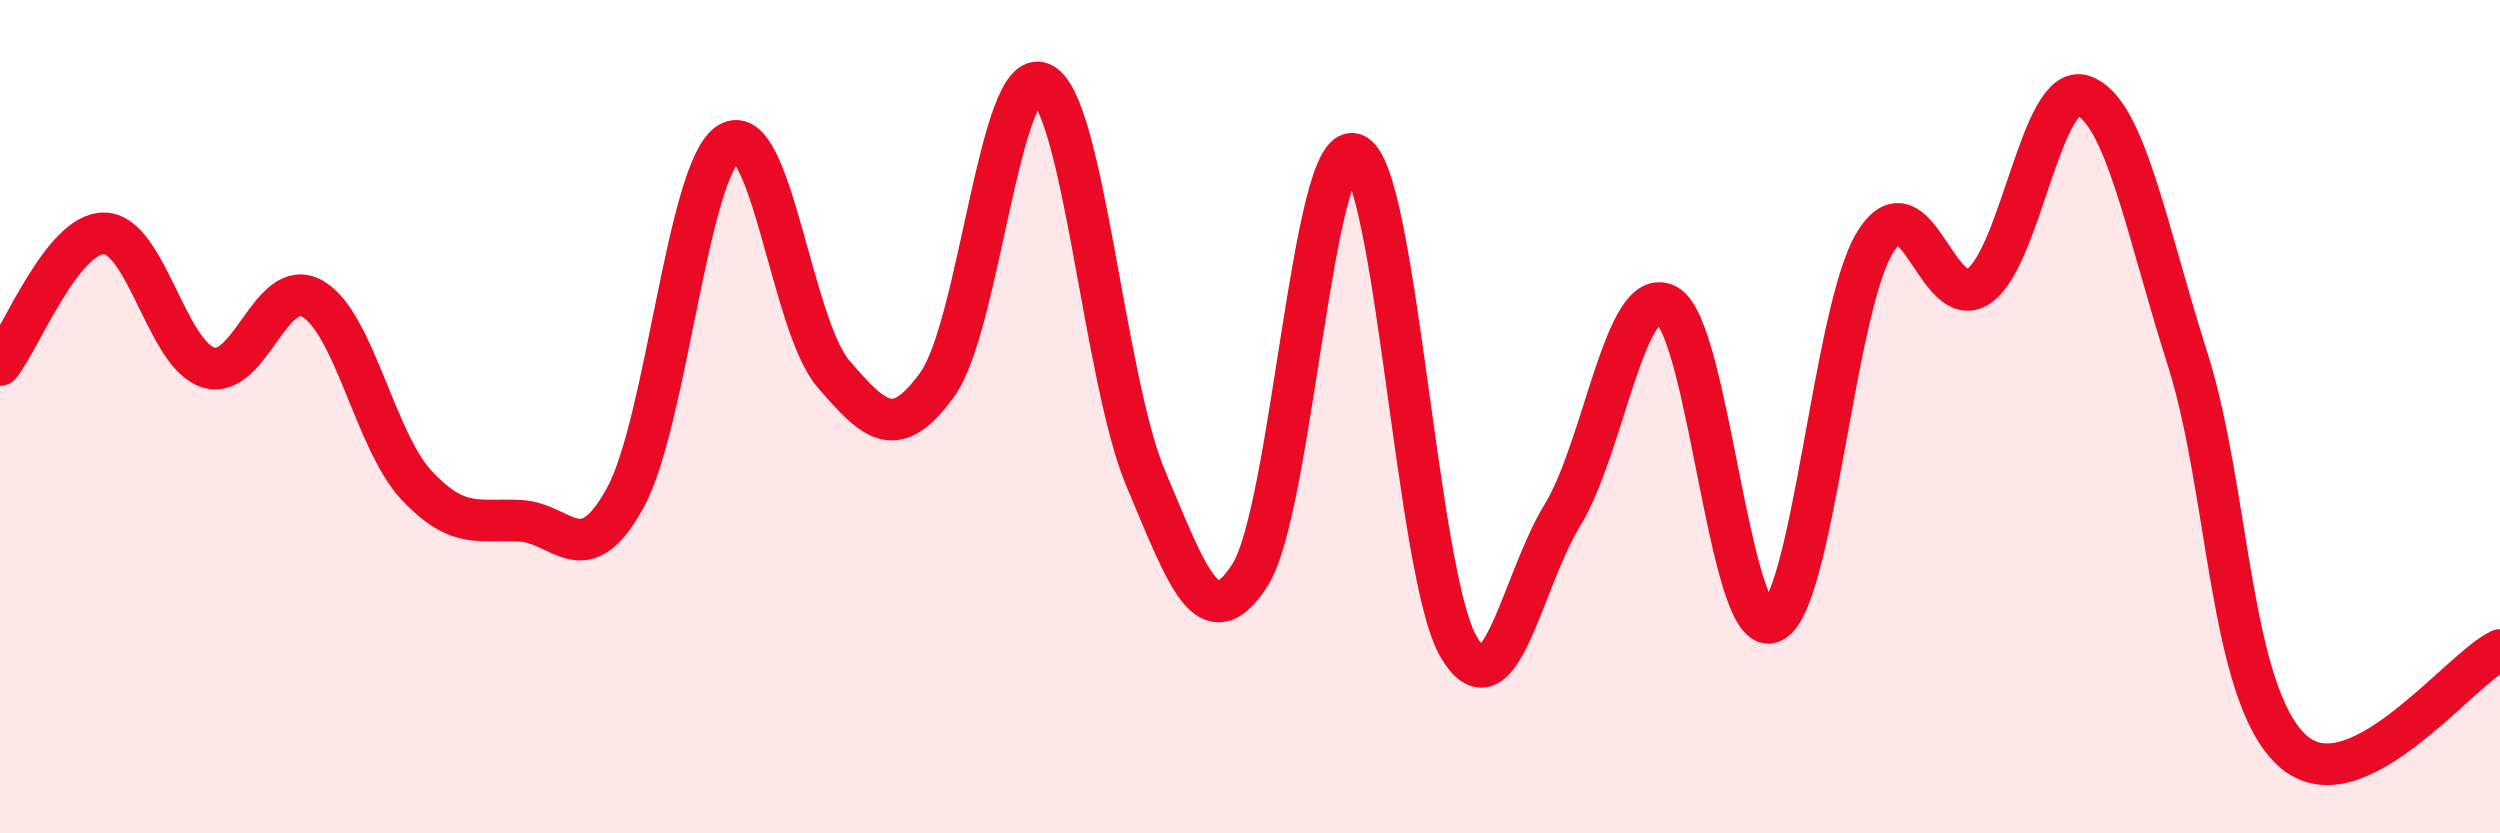
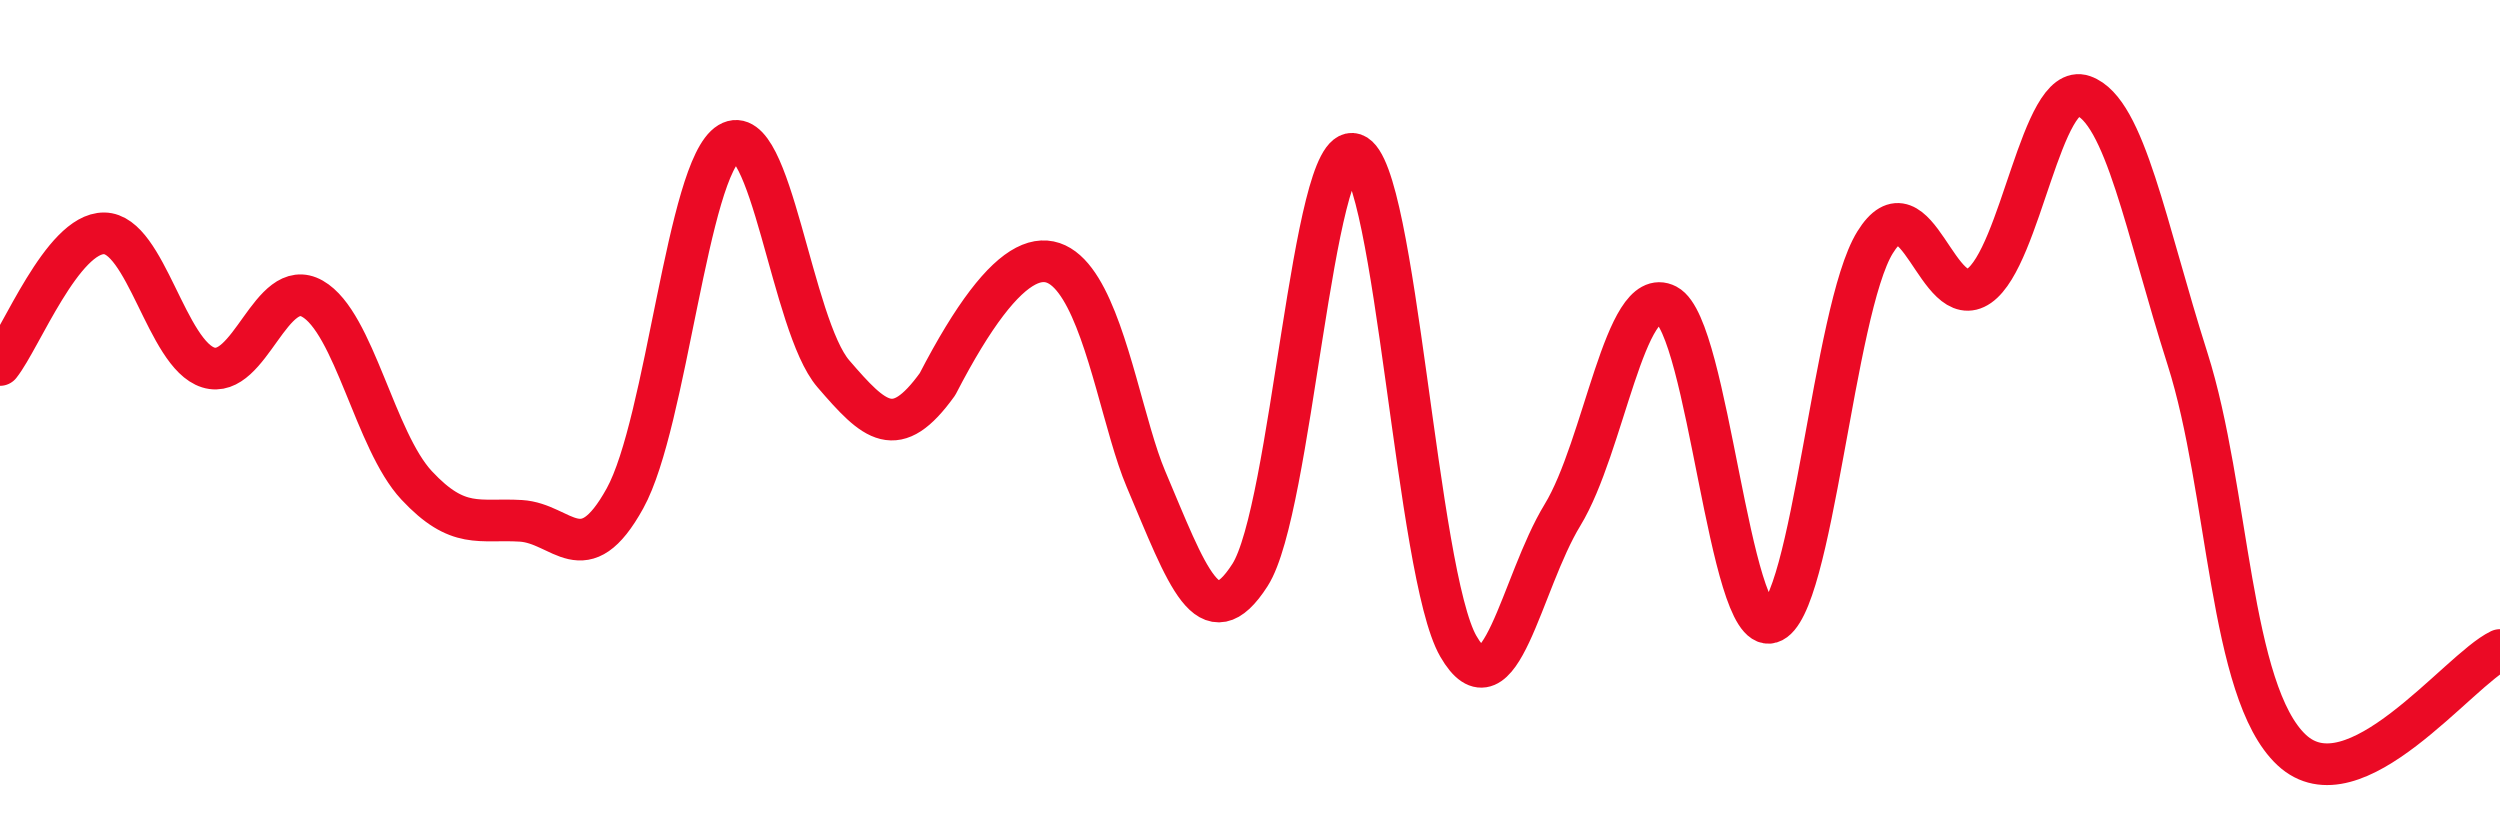
<svg xmlns="http://www.w3.org/2000/svg" width="60" height="20" viewBox="0 0 60 20">
-   <path d="M 0,8.76 C 0.5,8.13 1.5,5.59 2.5,5.6 C 3.5,5.61 4,8.51 5,8.82 C 6,9.13 6.5,6.6 7.5,7.17 C 8.5,7.74 9,10.58 10,11.65 C 11,12.72 11.5,12.44 12.5,12.5 C 13.5,12.56 14,13.77 15,11.96 C 16,10.15 16.5,4.03 17.5,3.43 C 18.5,2.83 19,7.81 20,8.97 C 21,10.13 21.5,10.61 22.5,9.22 C 23.5,7.83 24,1.55 25,2 C 26,2.45 26.5,9.13 27.5,11.49 C 28.5,13.85 29,15.36 30,13.8 C 31,12.24 31.5,3.36 32.5,3.7 C 33.5,4.04 34,13.78 35,15.51 C 36,17.24 36.5,14 37.5,12.36 C 38.5,10.72 39,6.8 40,7.32 C 41,7.84 41.5,15.24 42.5,14.94 C 43.5,14.64 44,7.44 45,5.82 C 46,4.2 46.5,7.56 47.5,6.86 C 48.5,6.16 49,1.95 50,2.3 C 51,2.65 51.5,5.47 52.5,8.61 C 53.5,11.75 53.5,16.6 55,18 C 56.5,19.4 59,16.08 60,15.6L60 20L0 20Z" fill="#EB0A25" opacity="0.1" stroke-linecap="round" stroke-linejoin="round" />
-   <path d="M 0,8.76 C 0.5,8.13 1.5,5.59 2.5,5.6 C 3.5,5.61 4,8.51 5,8.82 C 6,9.13 6.5,6.6 7.5,7.17 C 8.5,7.74 9,10.58 10,11.65 C 11,12.72 11.5,12.44 12.5,12.5 C 13.5,12.56 14,13.77 15,11.96 C 16,10.15 16.5,4.03 17.5,3.43 C 18.5,2.83 19,7.81 20,8.97 C 21,10.13 21.5,10.61 22.5,9.22 C 23.5,7.83 24,1.55 25,2 C 26,2.45 26.5,9.13 27.5,11.49 C 28.5,13.85 29,15.36 30,13.8 C 31,12.24 31.5,3.36 32.5,3.7 C 33.5,4.04 34,13.78 35,15.51 C 36,17.24 36.5,14 37.5,12.36 C 38.5,10.72 39,6.8 40,7.32 C 41,7.84 41.5,15.24 42.5,14.94 C 43.5,14.64 44,7.44 45,5.82 C 46,4.2 46.5,7.56 47.5,6.86 C 48.5,6.16 49,1.95 50,2.3 C 51,2.65 51.5,5.47 52.5,8.61 C 53.5,11.75 53.5,16.6 55,18 C 56.5,19.4 59,16.08 60,15.6" stroke="#EB0A25" stroke-width="1" fill="none" stroke-linecap="round" stroke-linejoin="round" />
+   <path d="M 0,8.76 C 0.5,8.13 1.5,5.59 2.5,5.6 C 3.5,5.61 4,8.51 5,8.82 C 6,9.13 6.5,6.6 7.5,7.17 C 8.5,7.74 9,10.58 10,11.65 C 11,12.72 11.5,12.44 12.5,12.5 C 13.5,12.56 14,13.77 15,11.96 C 16,10.15 16.5,4.03 17.5,3.43 C 18.5,2.83 19,7.81 20,8.97 C 21,10.13 21.5,10.61 22.5,9.22 C 26,2.45 26.5,9.13 27.5,11.49 C 28.5,13.85 29,15.36 30,13.8 C 31,12.24 31.5,3.36 32.5,3.7 C 33.5,4.04 34,13.78 35,15.51 C 36,17.24 36.5,14 37.5,12.36 C 38.5,10.72 39,6.8 40,7.32 C 41,7.84 41.5,15.24 42.5,14.94 C 43.5,14.64 44,7.44 45,5.82 C 46,4.2 46.5,7.56 47.5,6.86 C 48.5,6.16 49,1.95 50,2.3 C 51,2.65 51.5,5.47 52.5,8.61 C 53.5,11.75 53.5,16.6 55,18 C 56.5,19.4 59,16.08 60,15.6" stroke="#EB0A25" stroke-width="1" fill="none" stroke-linecap="round" stroke-linejoin="round" />
</svg>